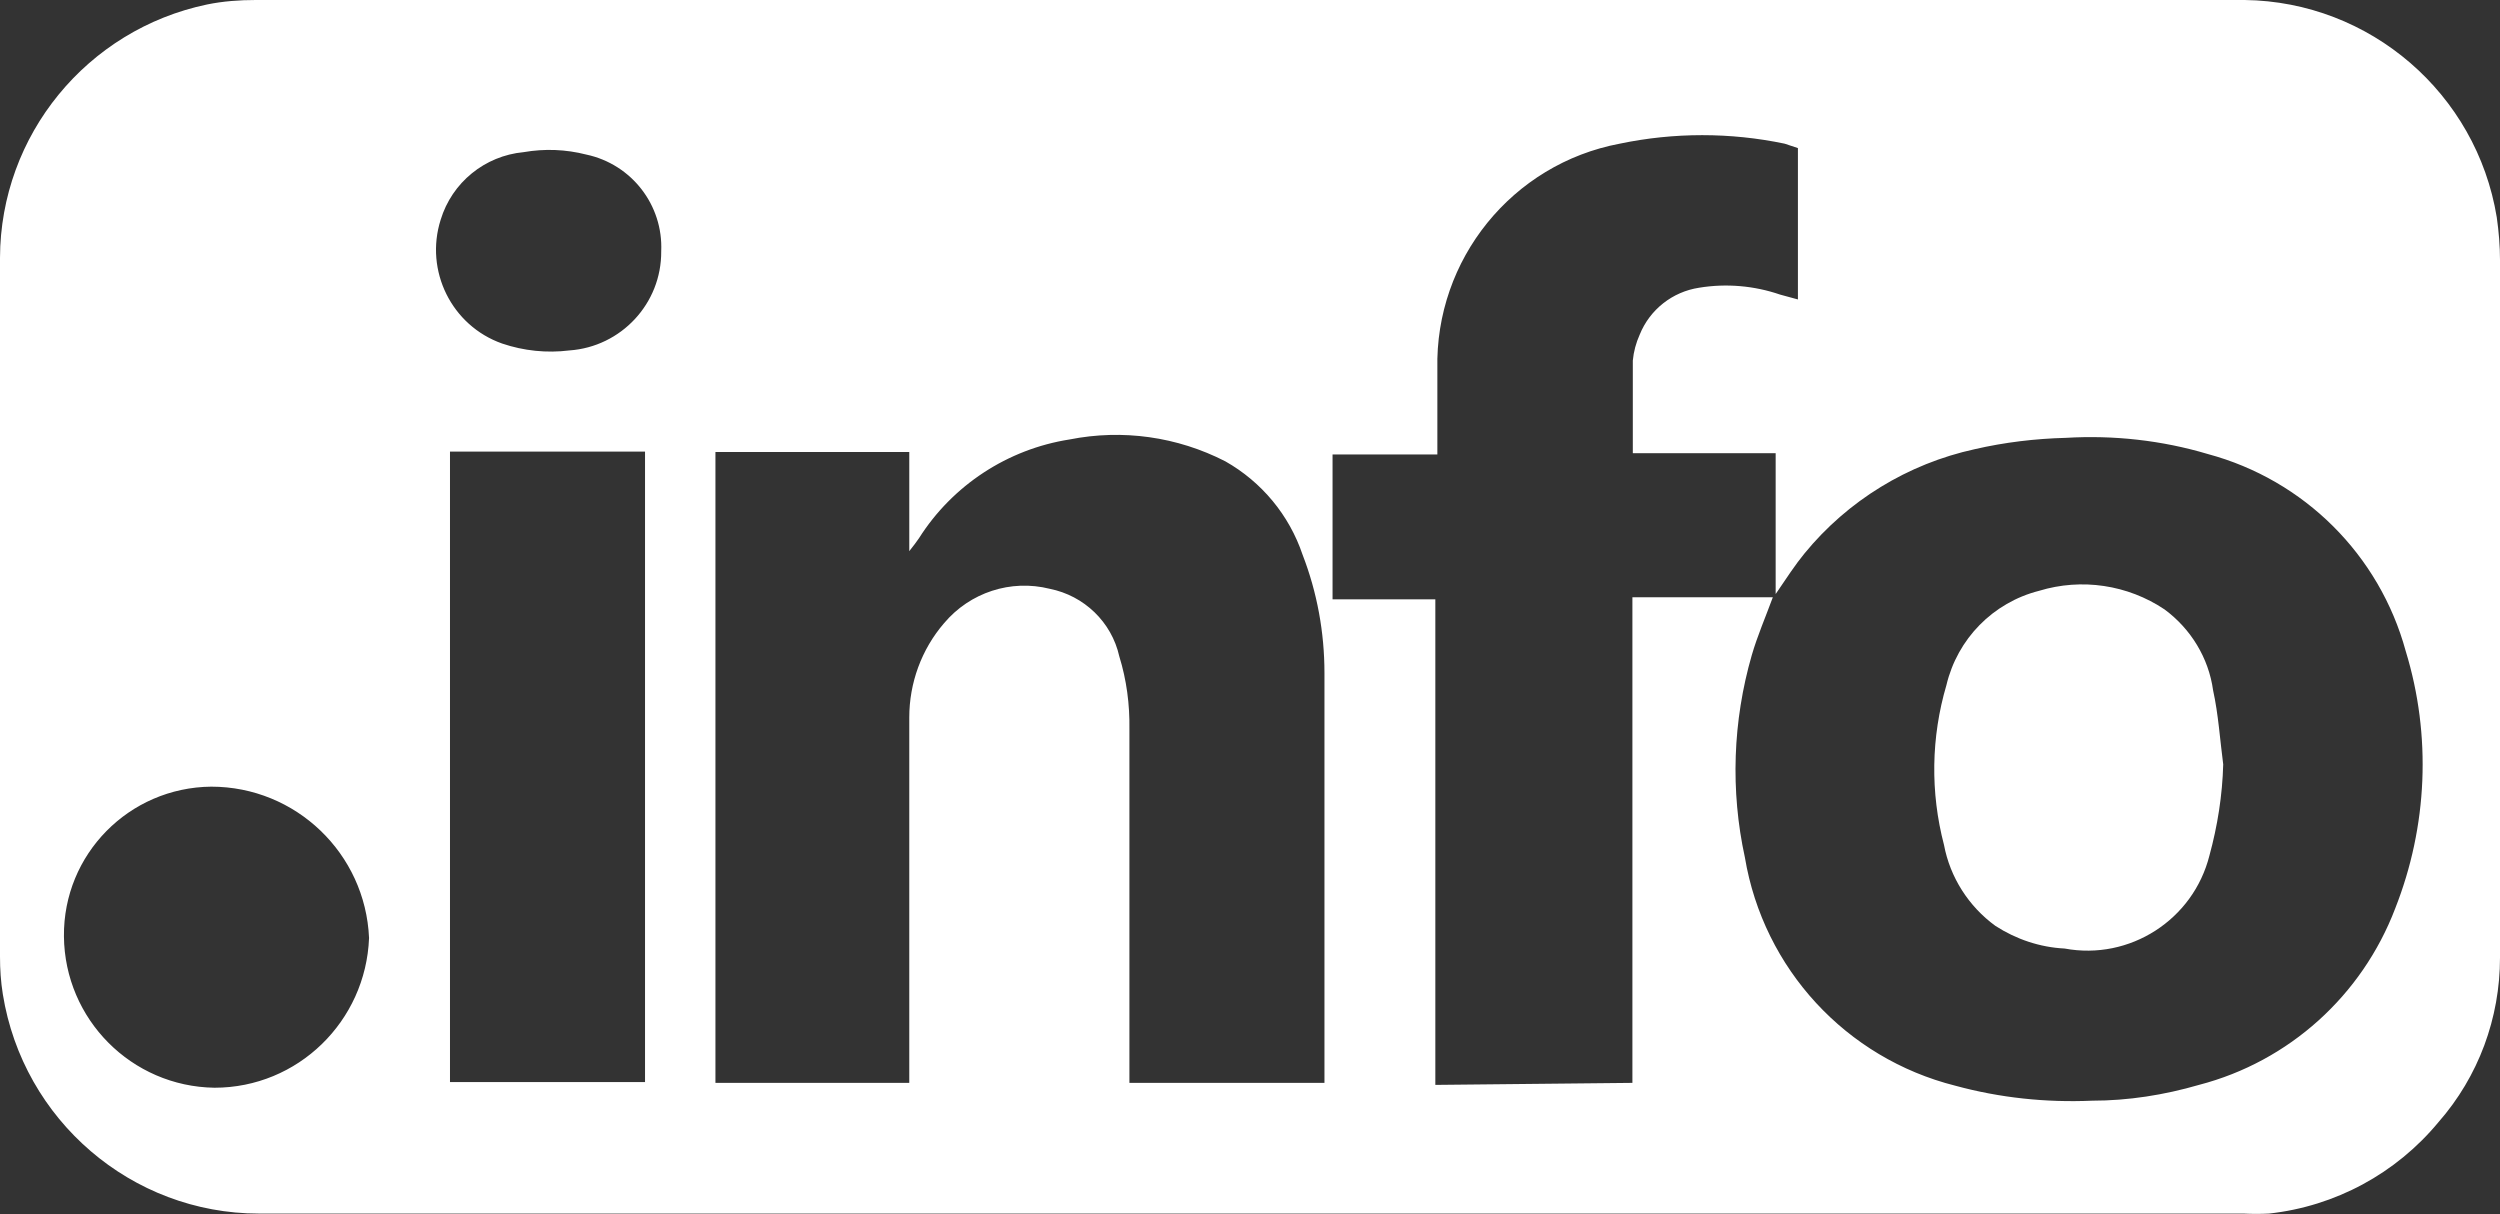
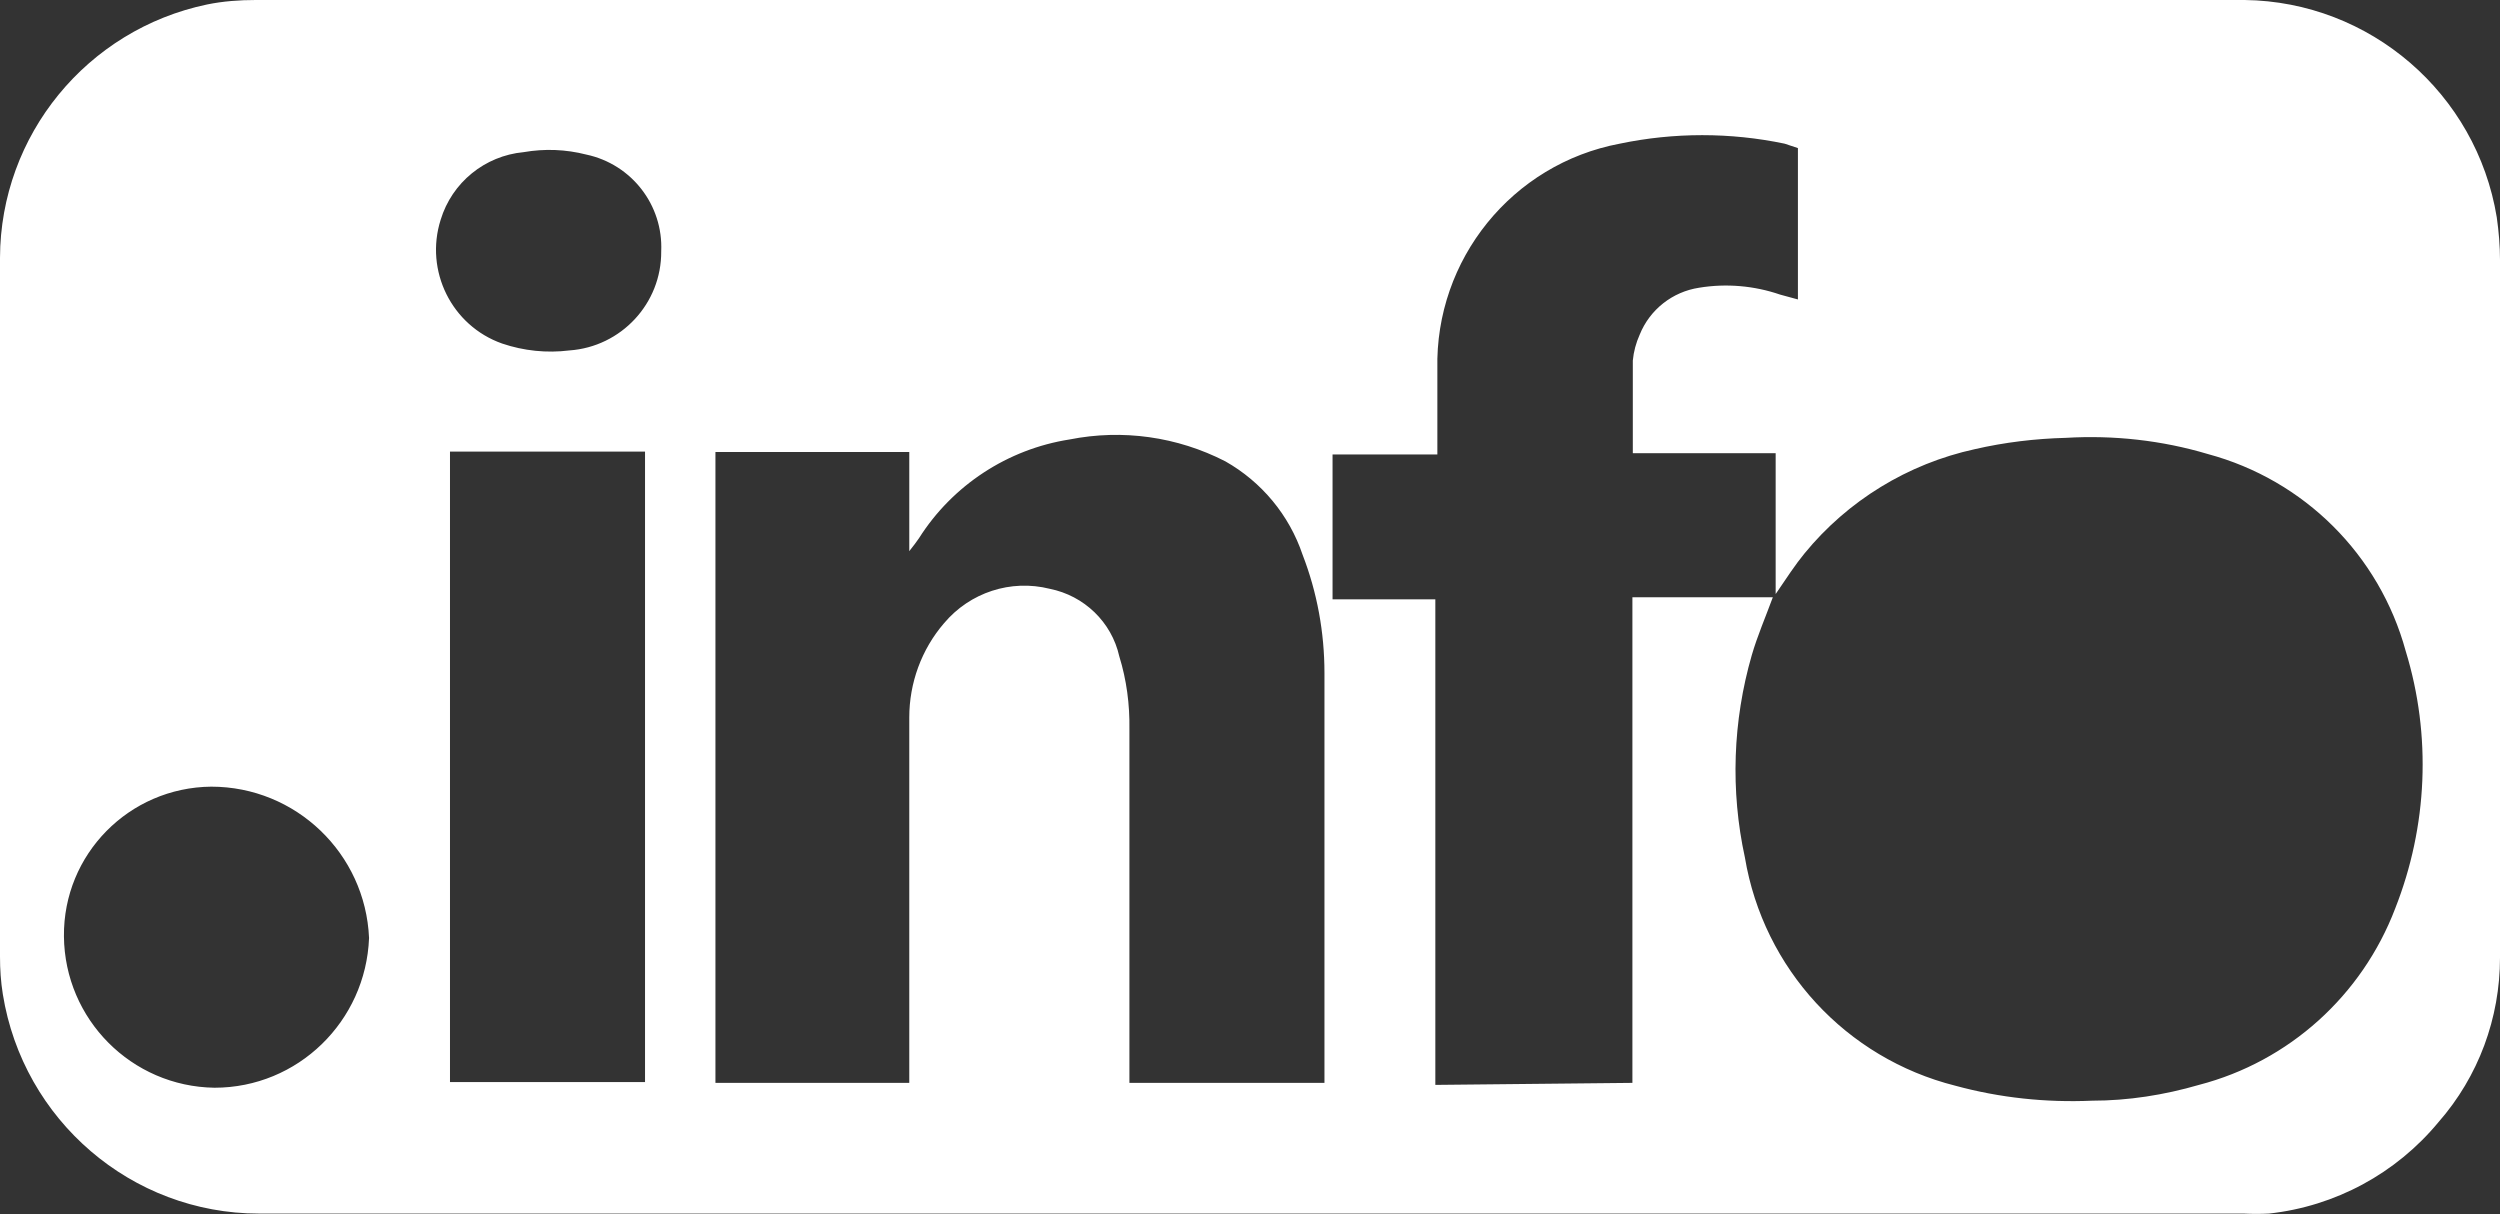
<svg xmlns="http://www.w3.org/2000/svg" id="Layer_1" data-name="Layer 1" viewBox="0 0 61.78 30">
  <rect x="0" y="0" width="61.78" height="30" fill="#333333" stroke="none" />
  <defs>
    <style>
      .cls-1 {
        fill: #fff;
      }
    </style>
  </defs>
  <g id="Group_15" data-name="Group 15">
    <g id="Group_14" data-name="Group 14">
      <g id="Group_13" data-name="Group 13">
        <path id="Path_47" data-name="Path 47" class="cls-1" d="m30.86,29.99H6.4c-3.15,0-5.83-2.31-6.33-5.42-.05-.31-.07-.62-.07-.93V6.37C.01,3.34,2.15.73,5.12.11,5.51.03,5.92,0,6.32,0h49.15c3.1.04,5.73,2.31,6.23,5.37.05.35.08.71.08,1.06v17.23c0,1.5-.53,2.94-1.52,4.07-1.05,1.27-2.55,2.08-4.19,2.26-.21.01-.42.01-.63,0h-24.58Zm9.48-3.23v-12h3.47c-.18.49-.38.95-.52,1.43-.47,1.63-.53,3.35-.17,5,.46,2.75,2.5,4.96,5.2,5.64,1.1.3,2.24.42,3.38.37.89,0,1.78-.14,2.64-.39,2.23-.58,4.03-2.21,4.85-4.36.8-2.03.9-4.27.26-6.36-.65-2.38-2.51-4.23-4.89-4.87-1.14-.34-2.33-.47-3.51-.4-.76.02-1.51.11-2.25.28-1.65.36-3.14,1.27-4.21,2.58-.23.28-.43.59-.71,1v-3.48h-3.53v-2.29c.02-.22.08-.44.17-.64.25-.62.81-1.06,1.47-1.16.67-.11,1.36-.05,2,.17l.44.12v-3.74l-.33-.11c-1.34-.28-2.73-.28-4.07,0-2.66.5-4.57,2.86-4.51,5.57v1.74c0,.12,0,.25,0,.37h-2.59v3.58h2.54v12l4.87-.05Zm-22.66-15.6v15.6h4.79v-9.03c0-.85.3-1.68.86-2.33.64-.76,1.65-1.09,2.61-.85.85.17,1.53.82,1.72,1.67.18.58.26,1.19.25,1.8v8.74h4.82v-10.13c0-1-.18-1.99-.54-2.92-.33-.98-1.01-1.8-1.91-2.31-1.19-.61-2.54-.8-3.85-.54-1.53.24-2.89,1.13-3.72,2.44-.06.09-.13.18-.24.32v-2.45h-4.79Zm-1.74,0h-4.82v15.58h4.82v-15.58Zm-10.72,8.28c-2.03.02-3.66,1.67-3.64,3.7h0c.02,2.05,1.67,3.71,3.72,3.74,2.06,0,3.74-1.64,3.82-3.7-.09-2.09-1.81-3.74-3.9-3.74h0Zm11.12-13.23c.05-1.14-.73-2.15-1.85-2.39-.51-.13-1.03-.15-1.55-.06-.96.09-1.77.75-2.05,1.67-.4,1.26.27,2.62,1.52,3.06.53.18,1.1.24,1.66.17,1.28-.09,2.28-1.16,2.27-2.45h0Z" />
-         <path id="Path_50" data-name="Path 50" class="cls-1" d="m54.94,18.89c-.02.76-.14,1.52-.34,2.25-.4,1.59-1.97,2.6-3.58,2.3-.61-.03-1.2-.23-1.71-.56-.66-.48-1.12-1.2-1.27-2-.34-1.3-.32-2.66.06-3.95.27-1.14,1.15-2.04,2.29-2.33,1.05-.32,2.19-.15,3.1.46.65.48,1.09,1.2,1.2,2,.13.59.17,1.22.25,1.83Z" />
      </g>
    </g>
  </g>
</svg>